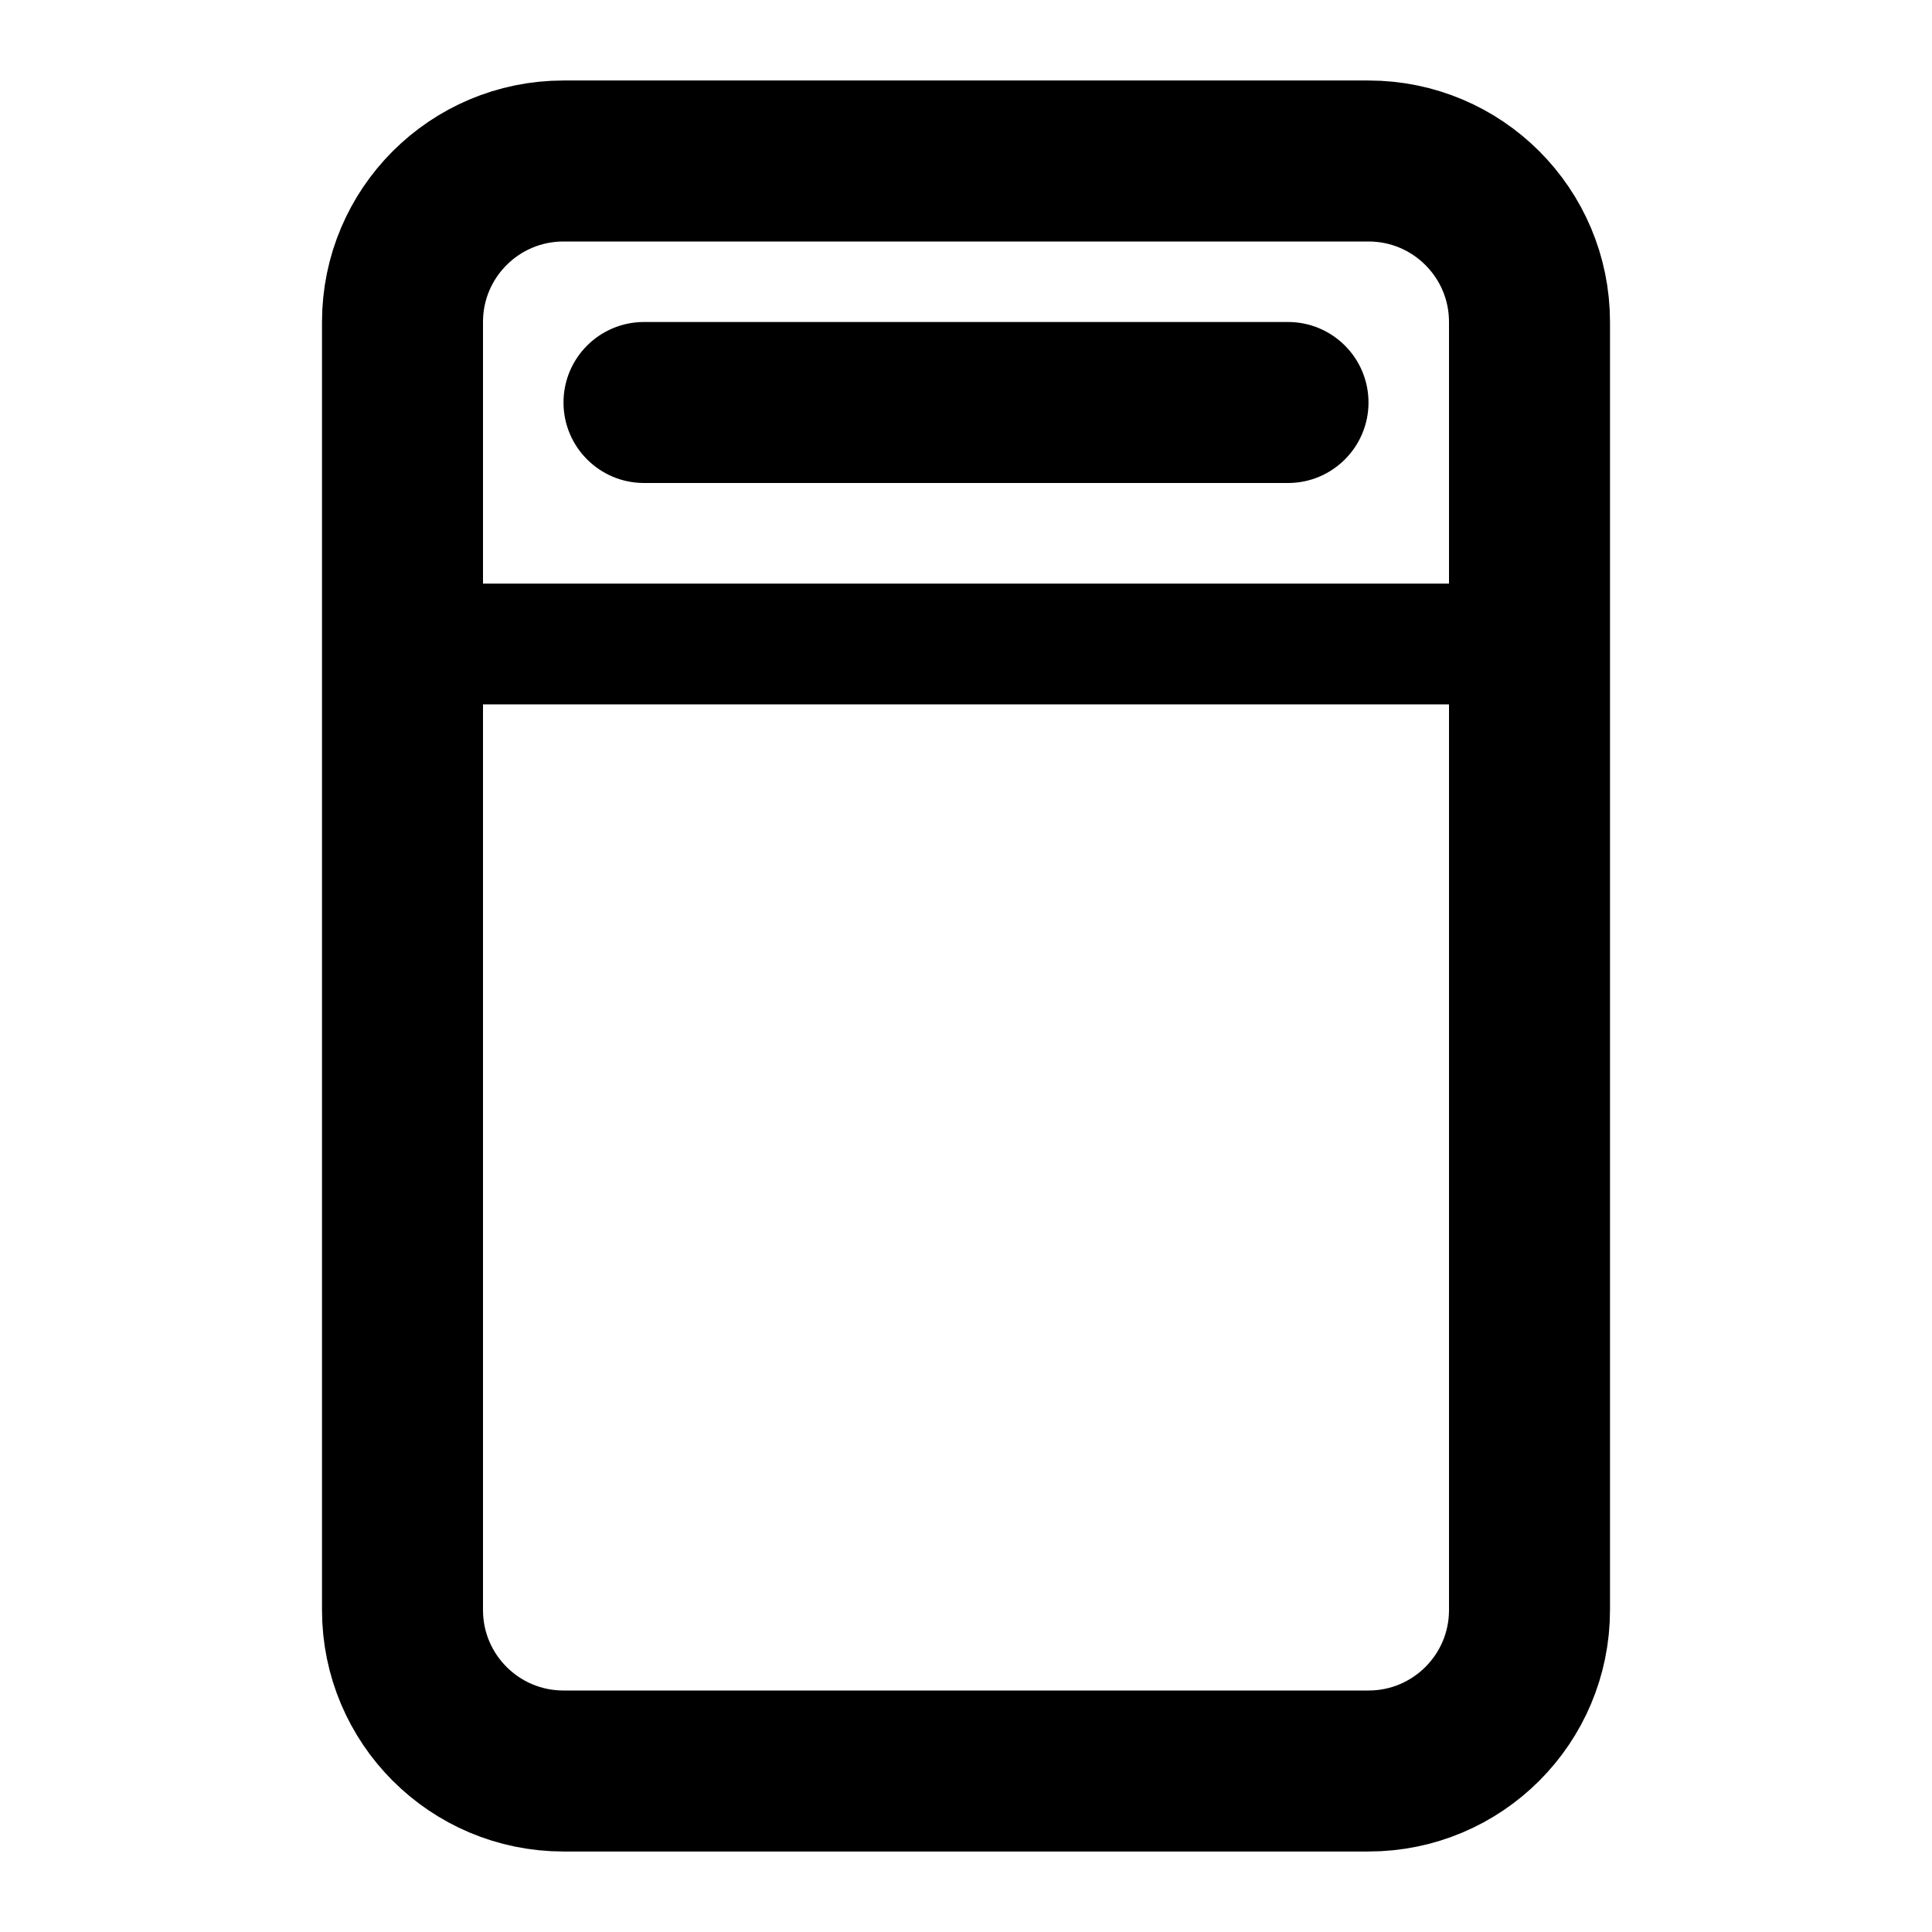
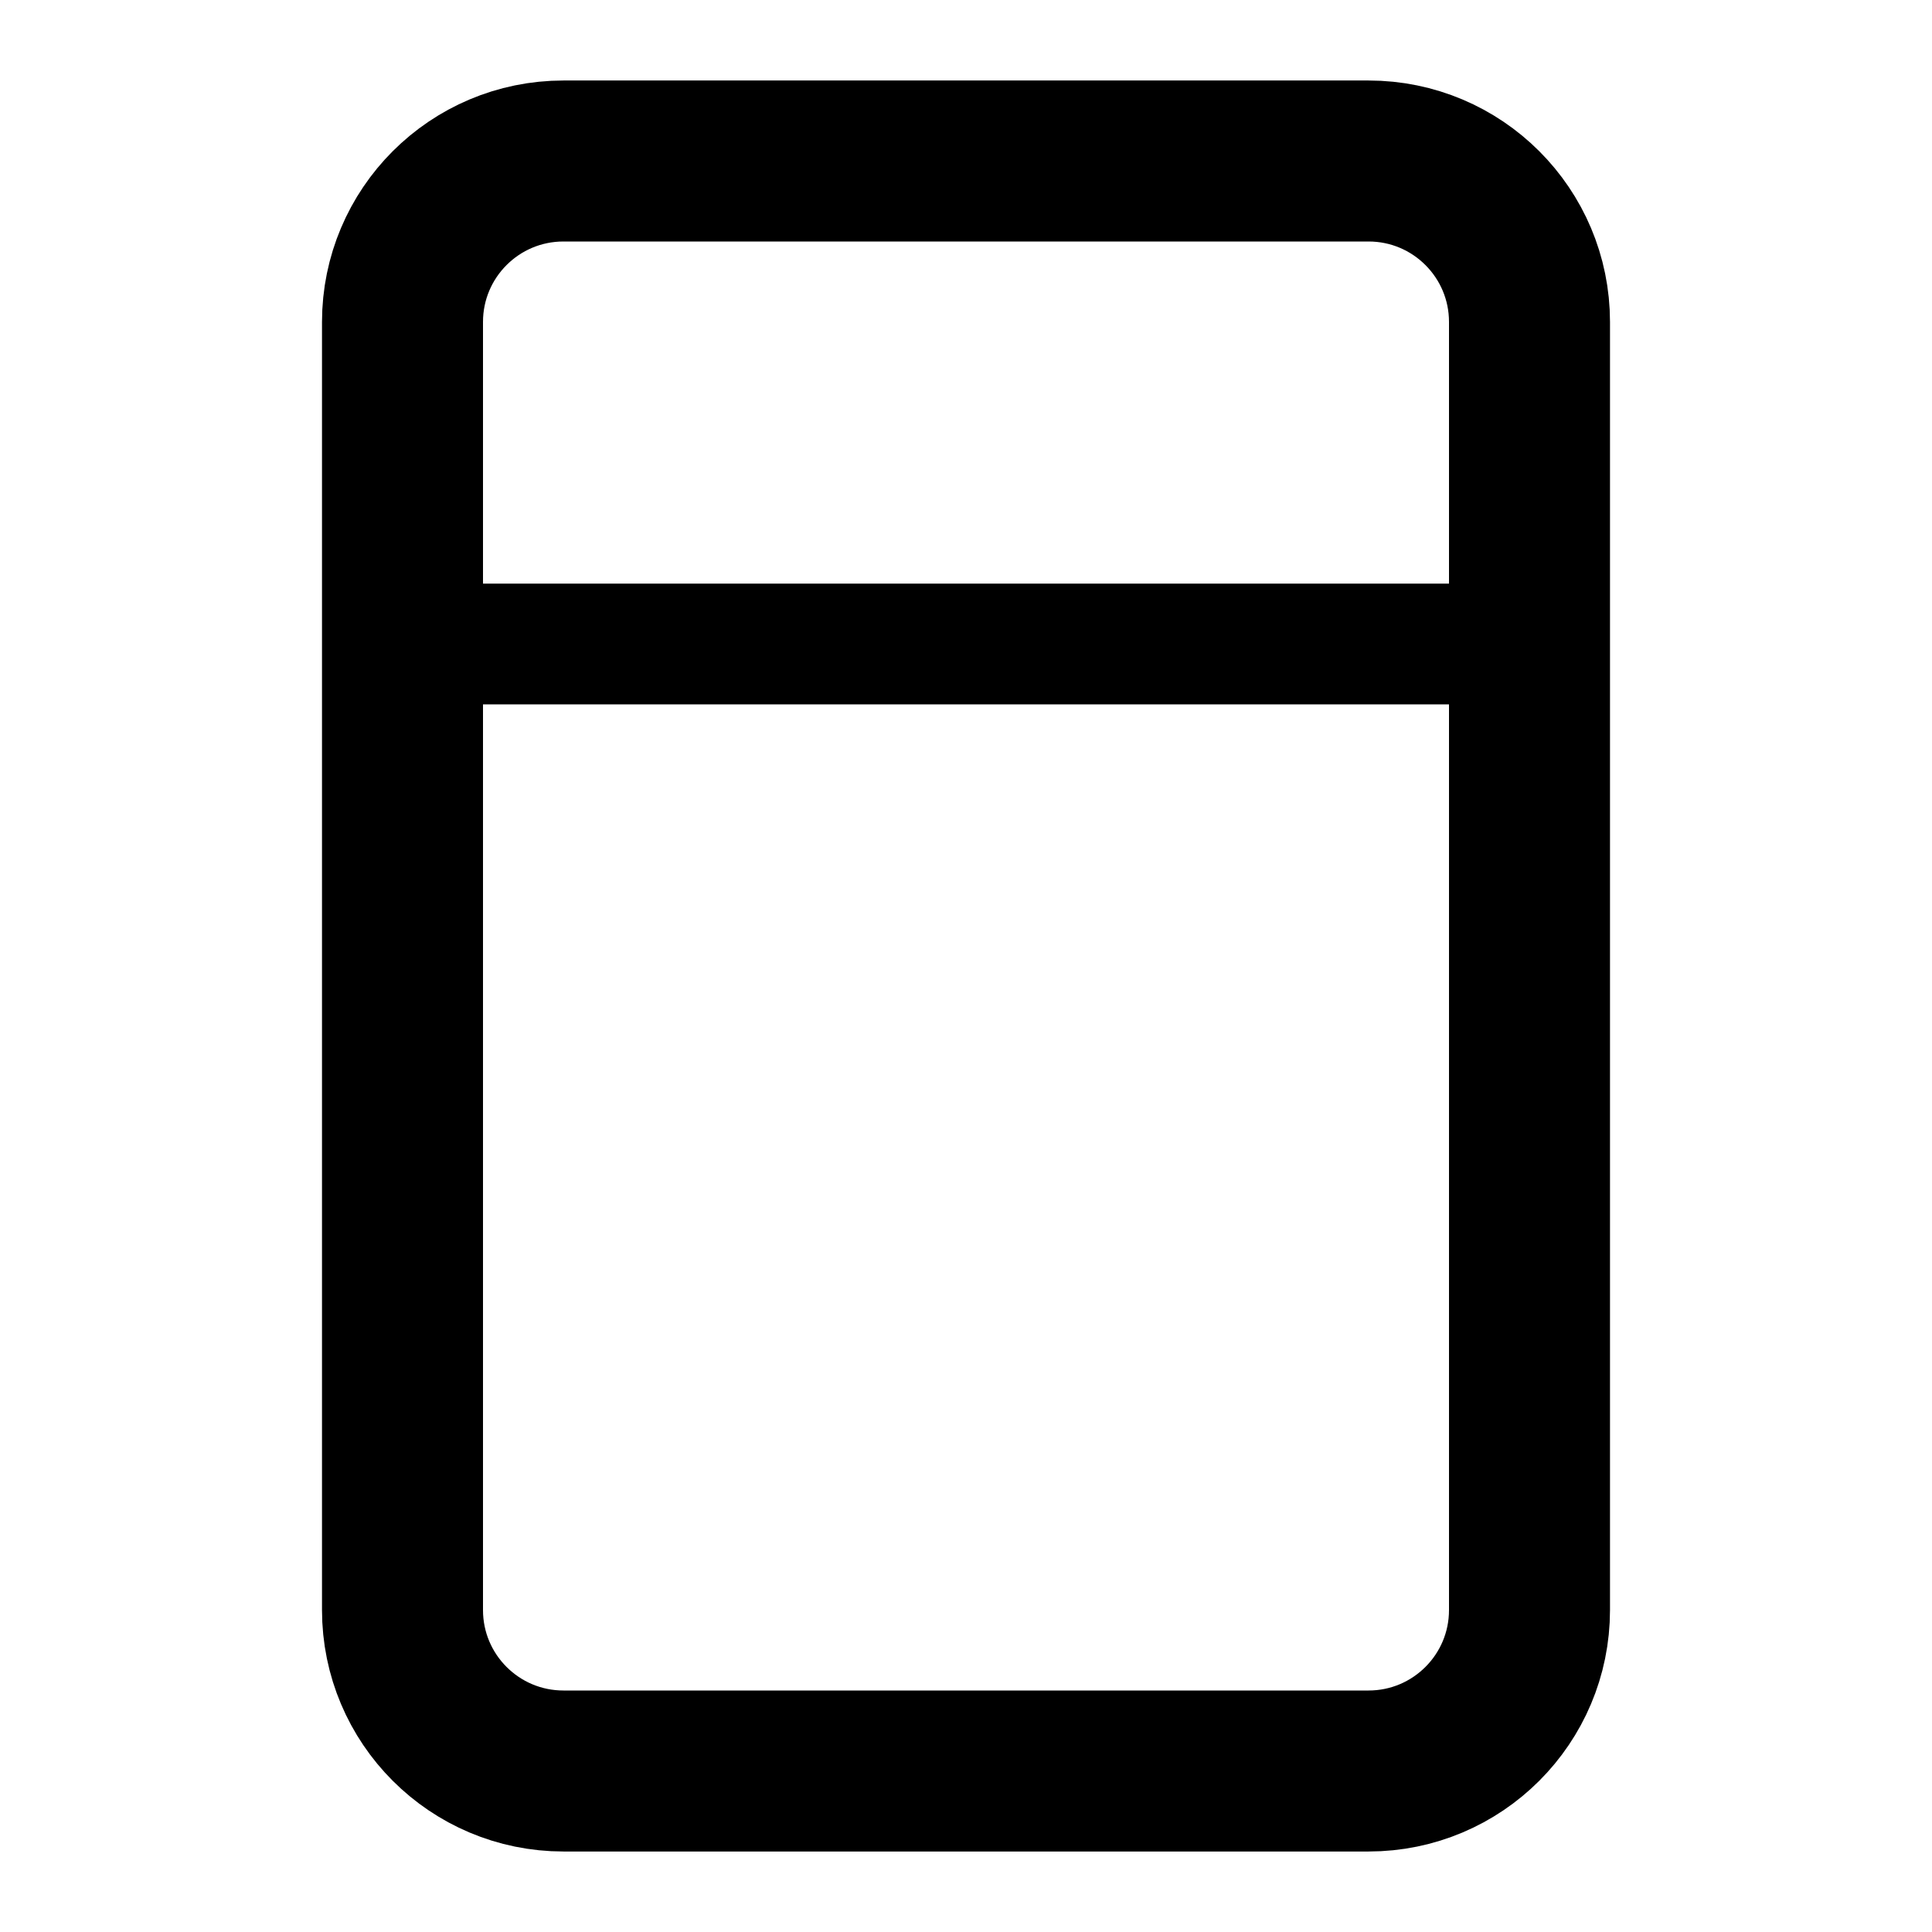
<svg xmlns="http://www.w3.org/2000/svg" width="800px" height="800px" viewBox="0 0 24 24" fill="none">
  <path d="M7 2H17C18.105 2 19 2.895 19 4V8.5V20C19 21.105 18.105 22 17 22H7C5.895 22 5 21.105 5 20V8.5V4C5 2.895 5.895 2 7 2Z" stroke="#000000" stroke-width="2" />
  <path d="M5 8L19 8" stroke="#000000" stroke-width="1.5" stroke-linecap="round" />
-   <path d="M7 5C7 4.448 7.448 4 8 4H16C16.552 4 17 4.448 17 5V5C17 5.552 16.552 6 16 6H8C7.448 6 7 5.552 7 5V5Z" fill="#000000" />
</svg>